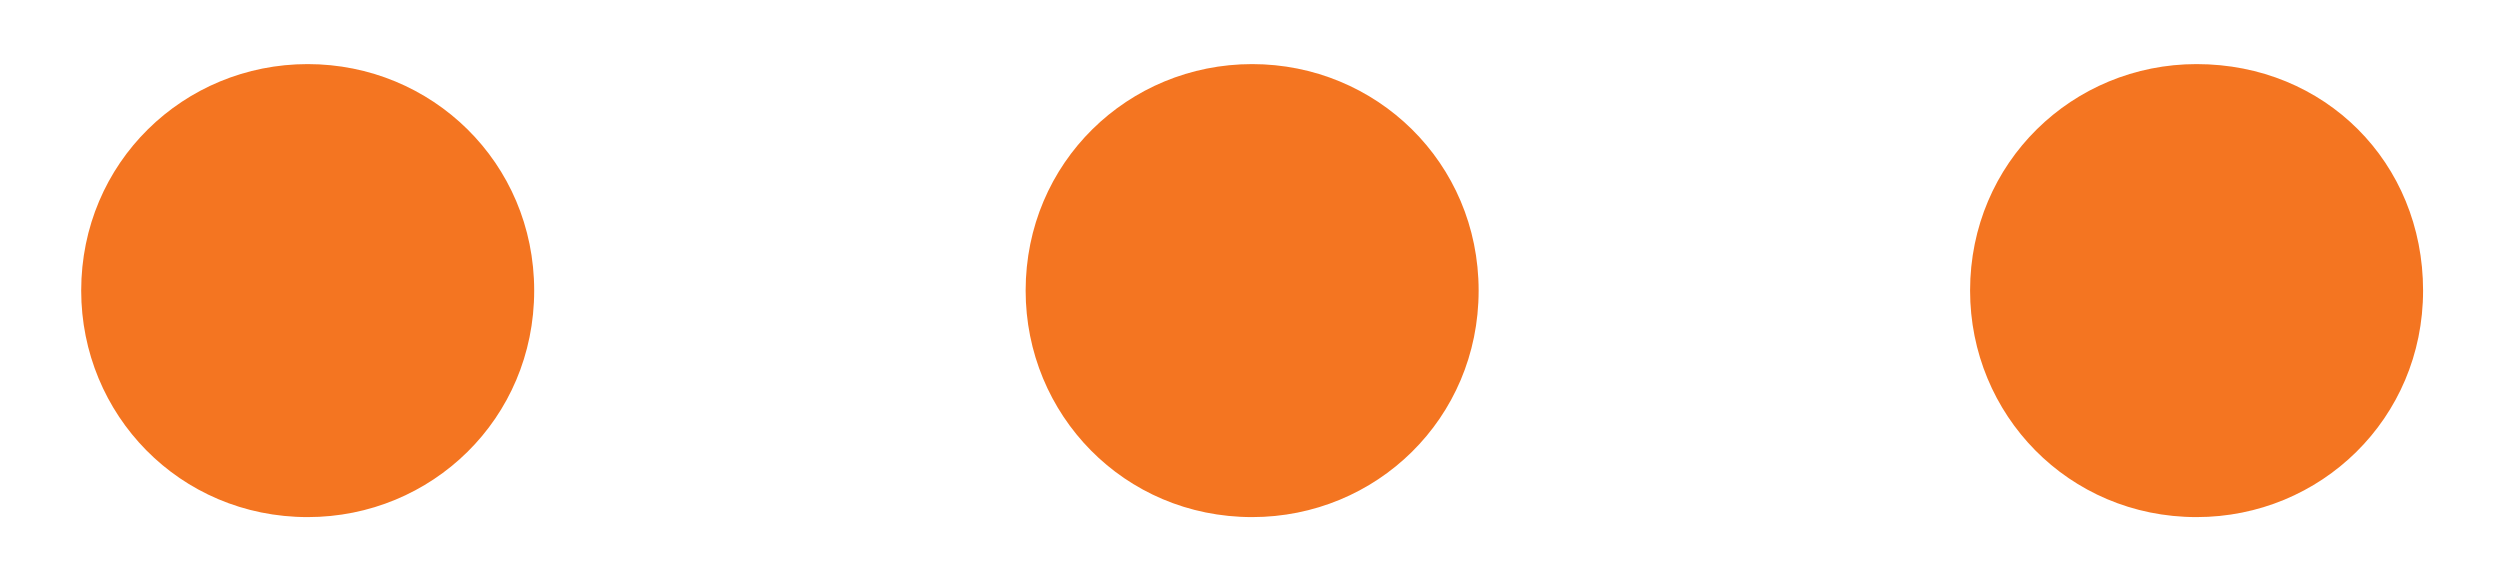
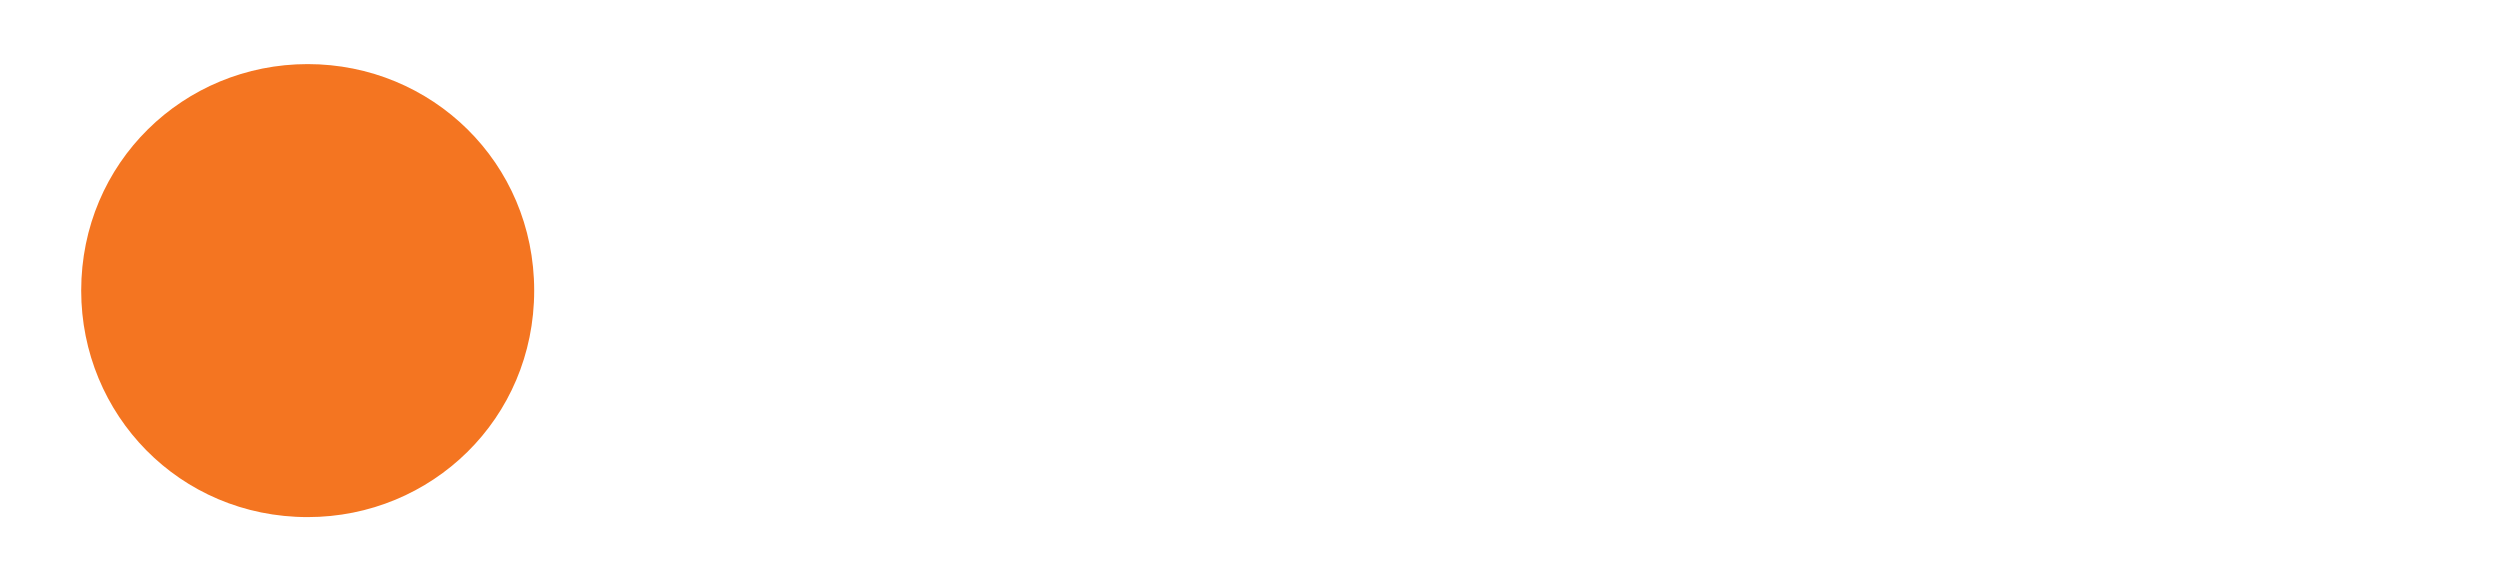
<svg xmlns="http://www.w3.org/2000/svg" id="Layer_1" x="0px" y="0px" viewBox="0 0 58.5 13.6" style="enable-background:new 0 0 58.5 13.6;" xml:space="preserve">
  <style type="text/css"> .st0{fill:#F47521;} </style>
  <path class="st0" d="M12.5,6.8c0,3-2.4,5.3-5.3,5.3c-3,0-5.3-2.4-5.3-5.3c0-3,2.4-5.3,5.3-5.3C10.1,1.5,12.5,3.8,12.5,6.8z" />
-   <path class="st0" d="M34.6,6.8c0,3-2.4,5.3-5.3,5.3c-3,0-5.3-2.4-5.3-5.3c0-3,2.4-5.3,5.3-5.3C32.2,1.5,34.6,3.8,34.6,6.8z" />
-   <path class="st0" d="M56.7,6.8c0,3-2.4,5.3-5.3,5.3c-3,0-5.3-2.4-5.3-5.3c0-3,2.4-5.3,5.3-5.3C54.4,1.5,56.7,3.8,56.7,6.8z" />
</svg>